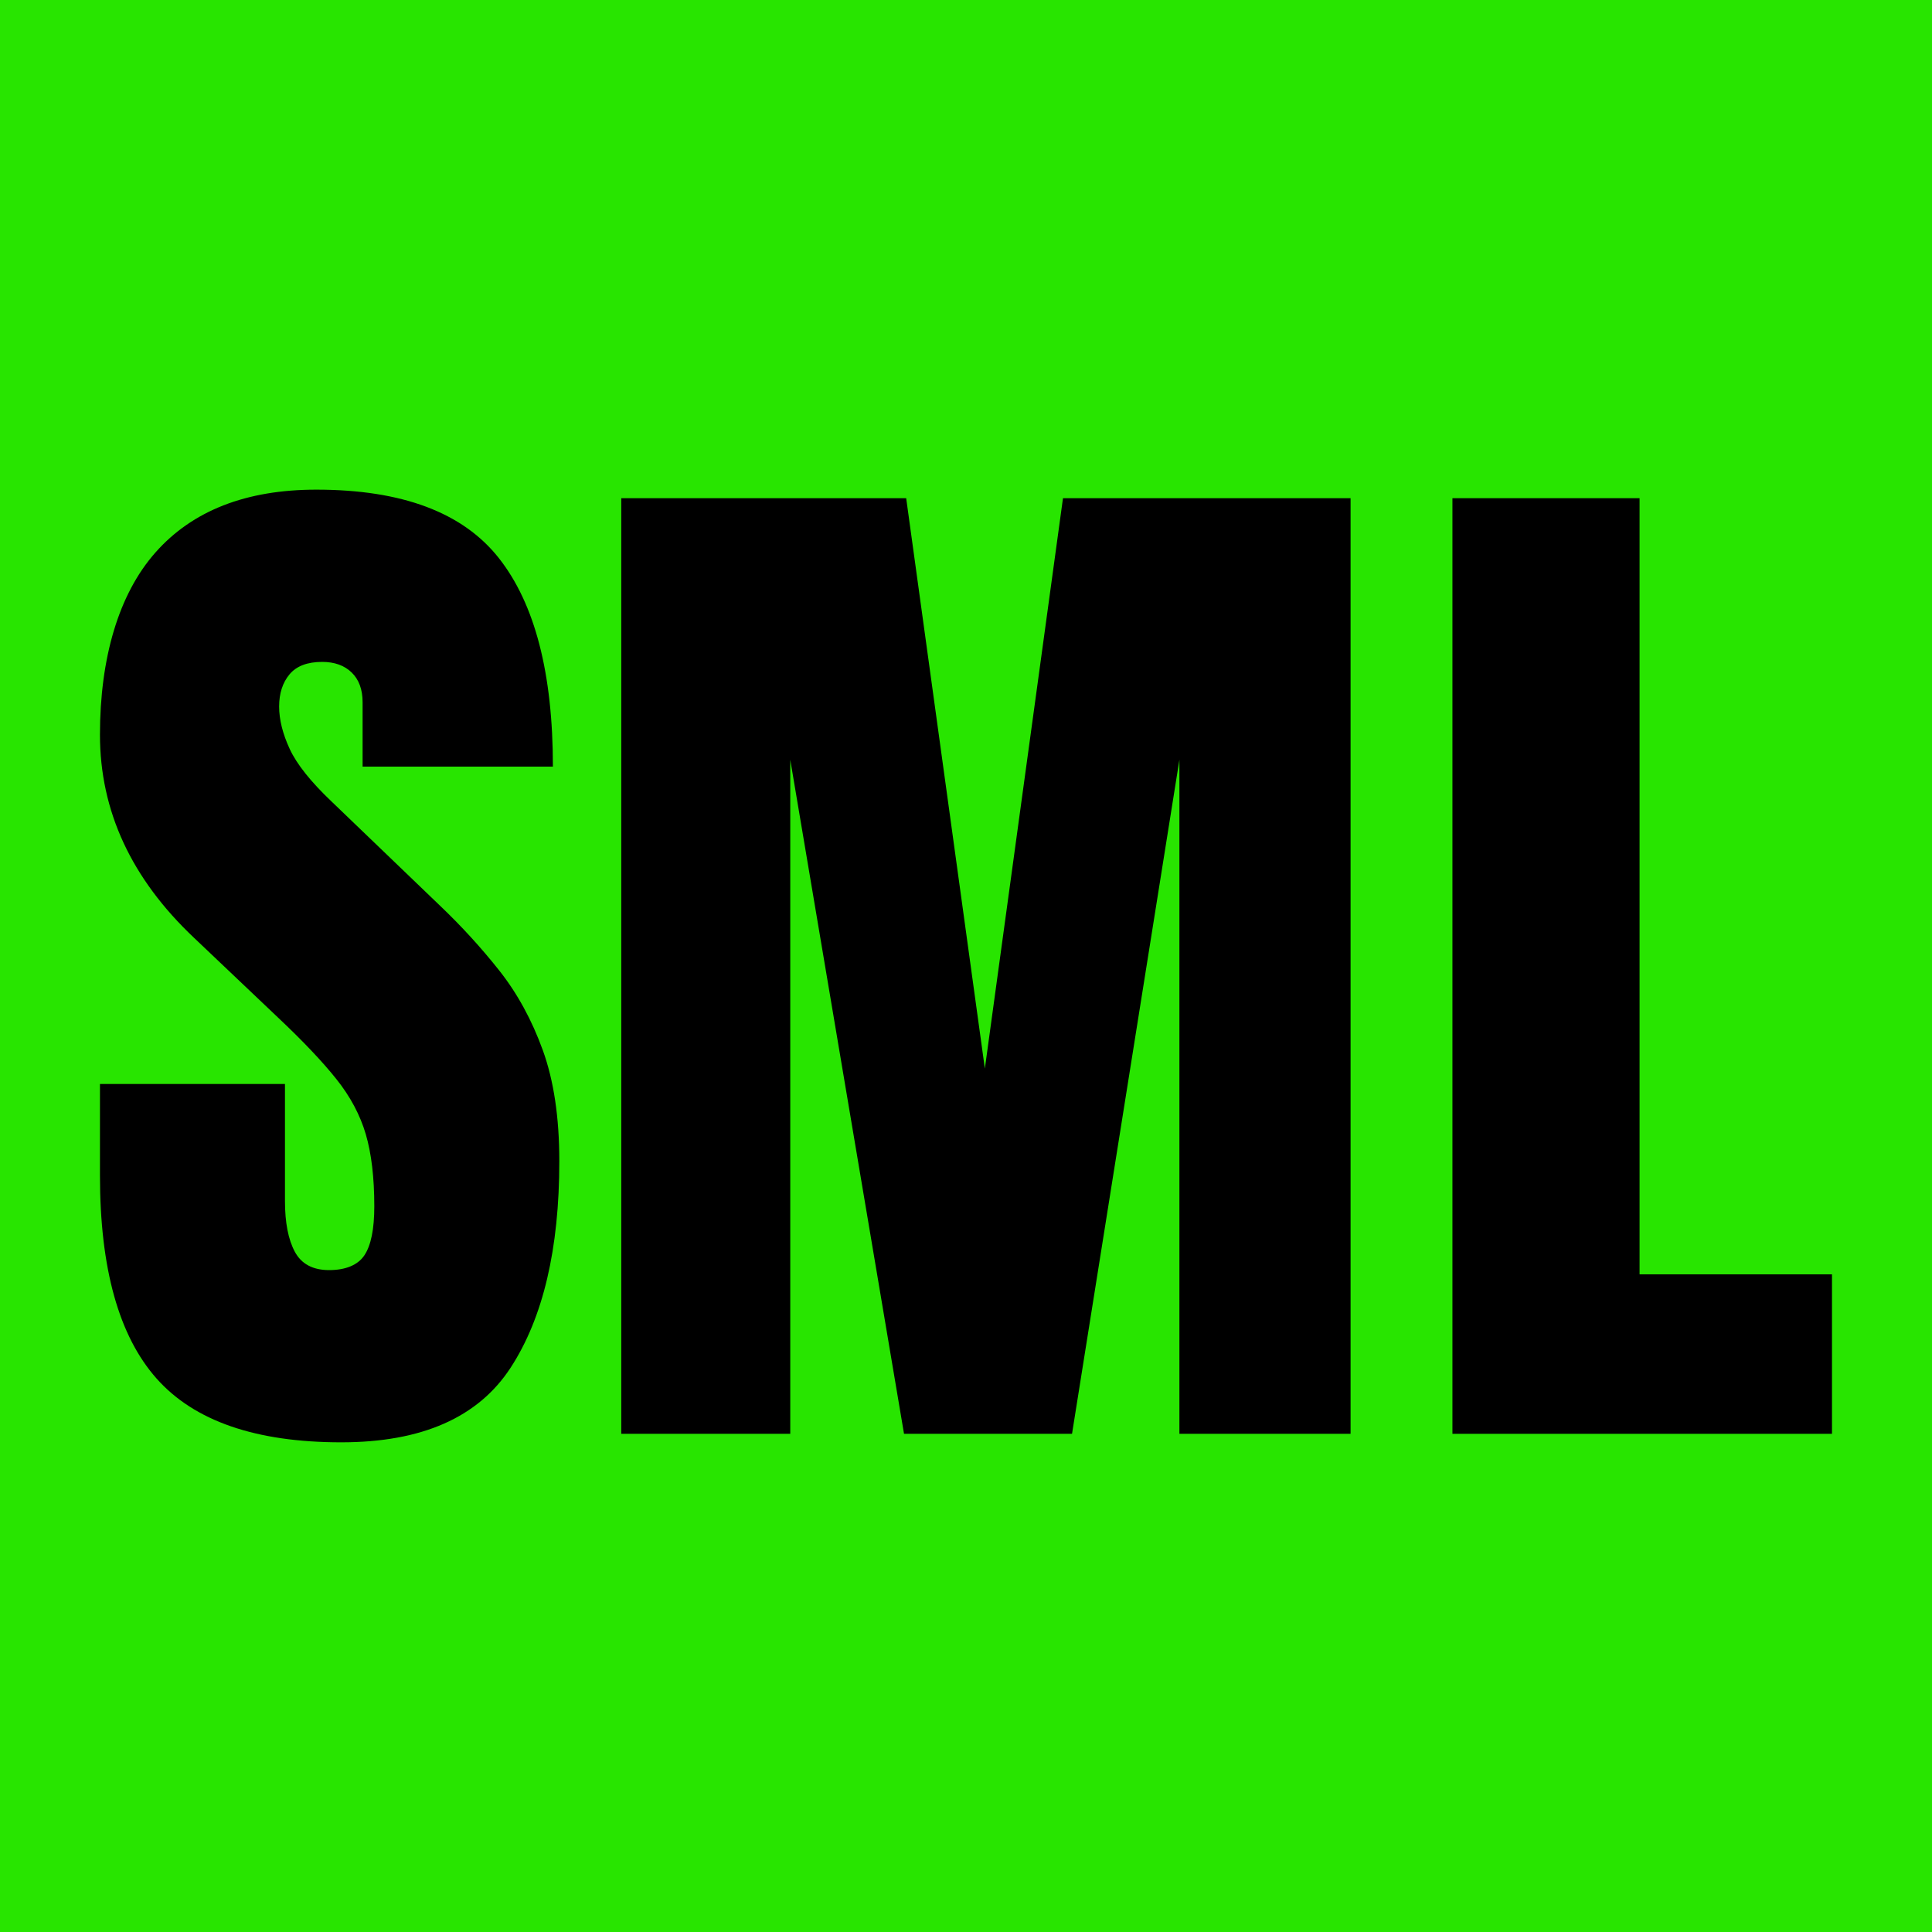
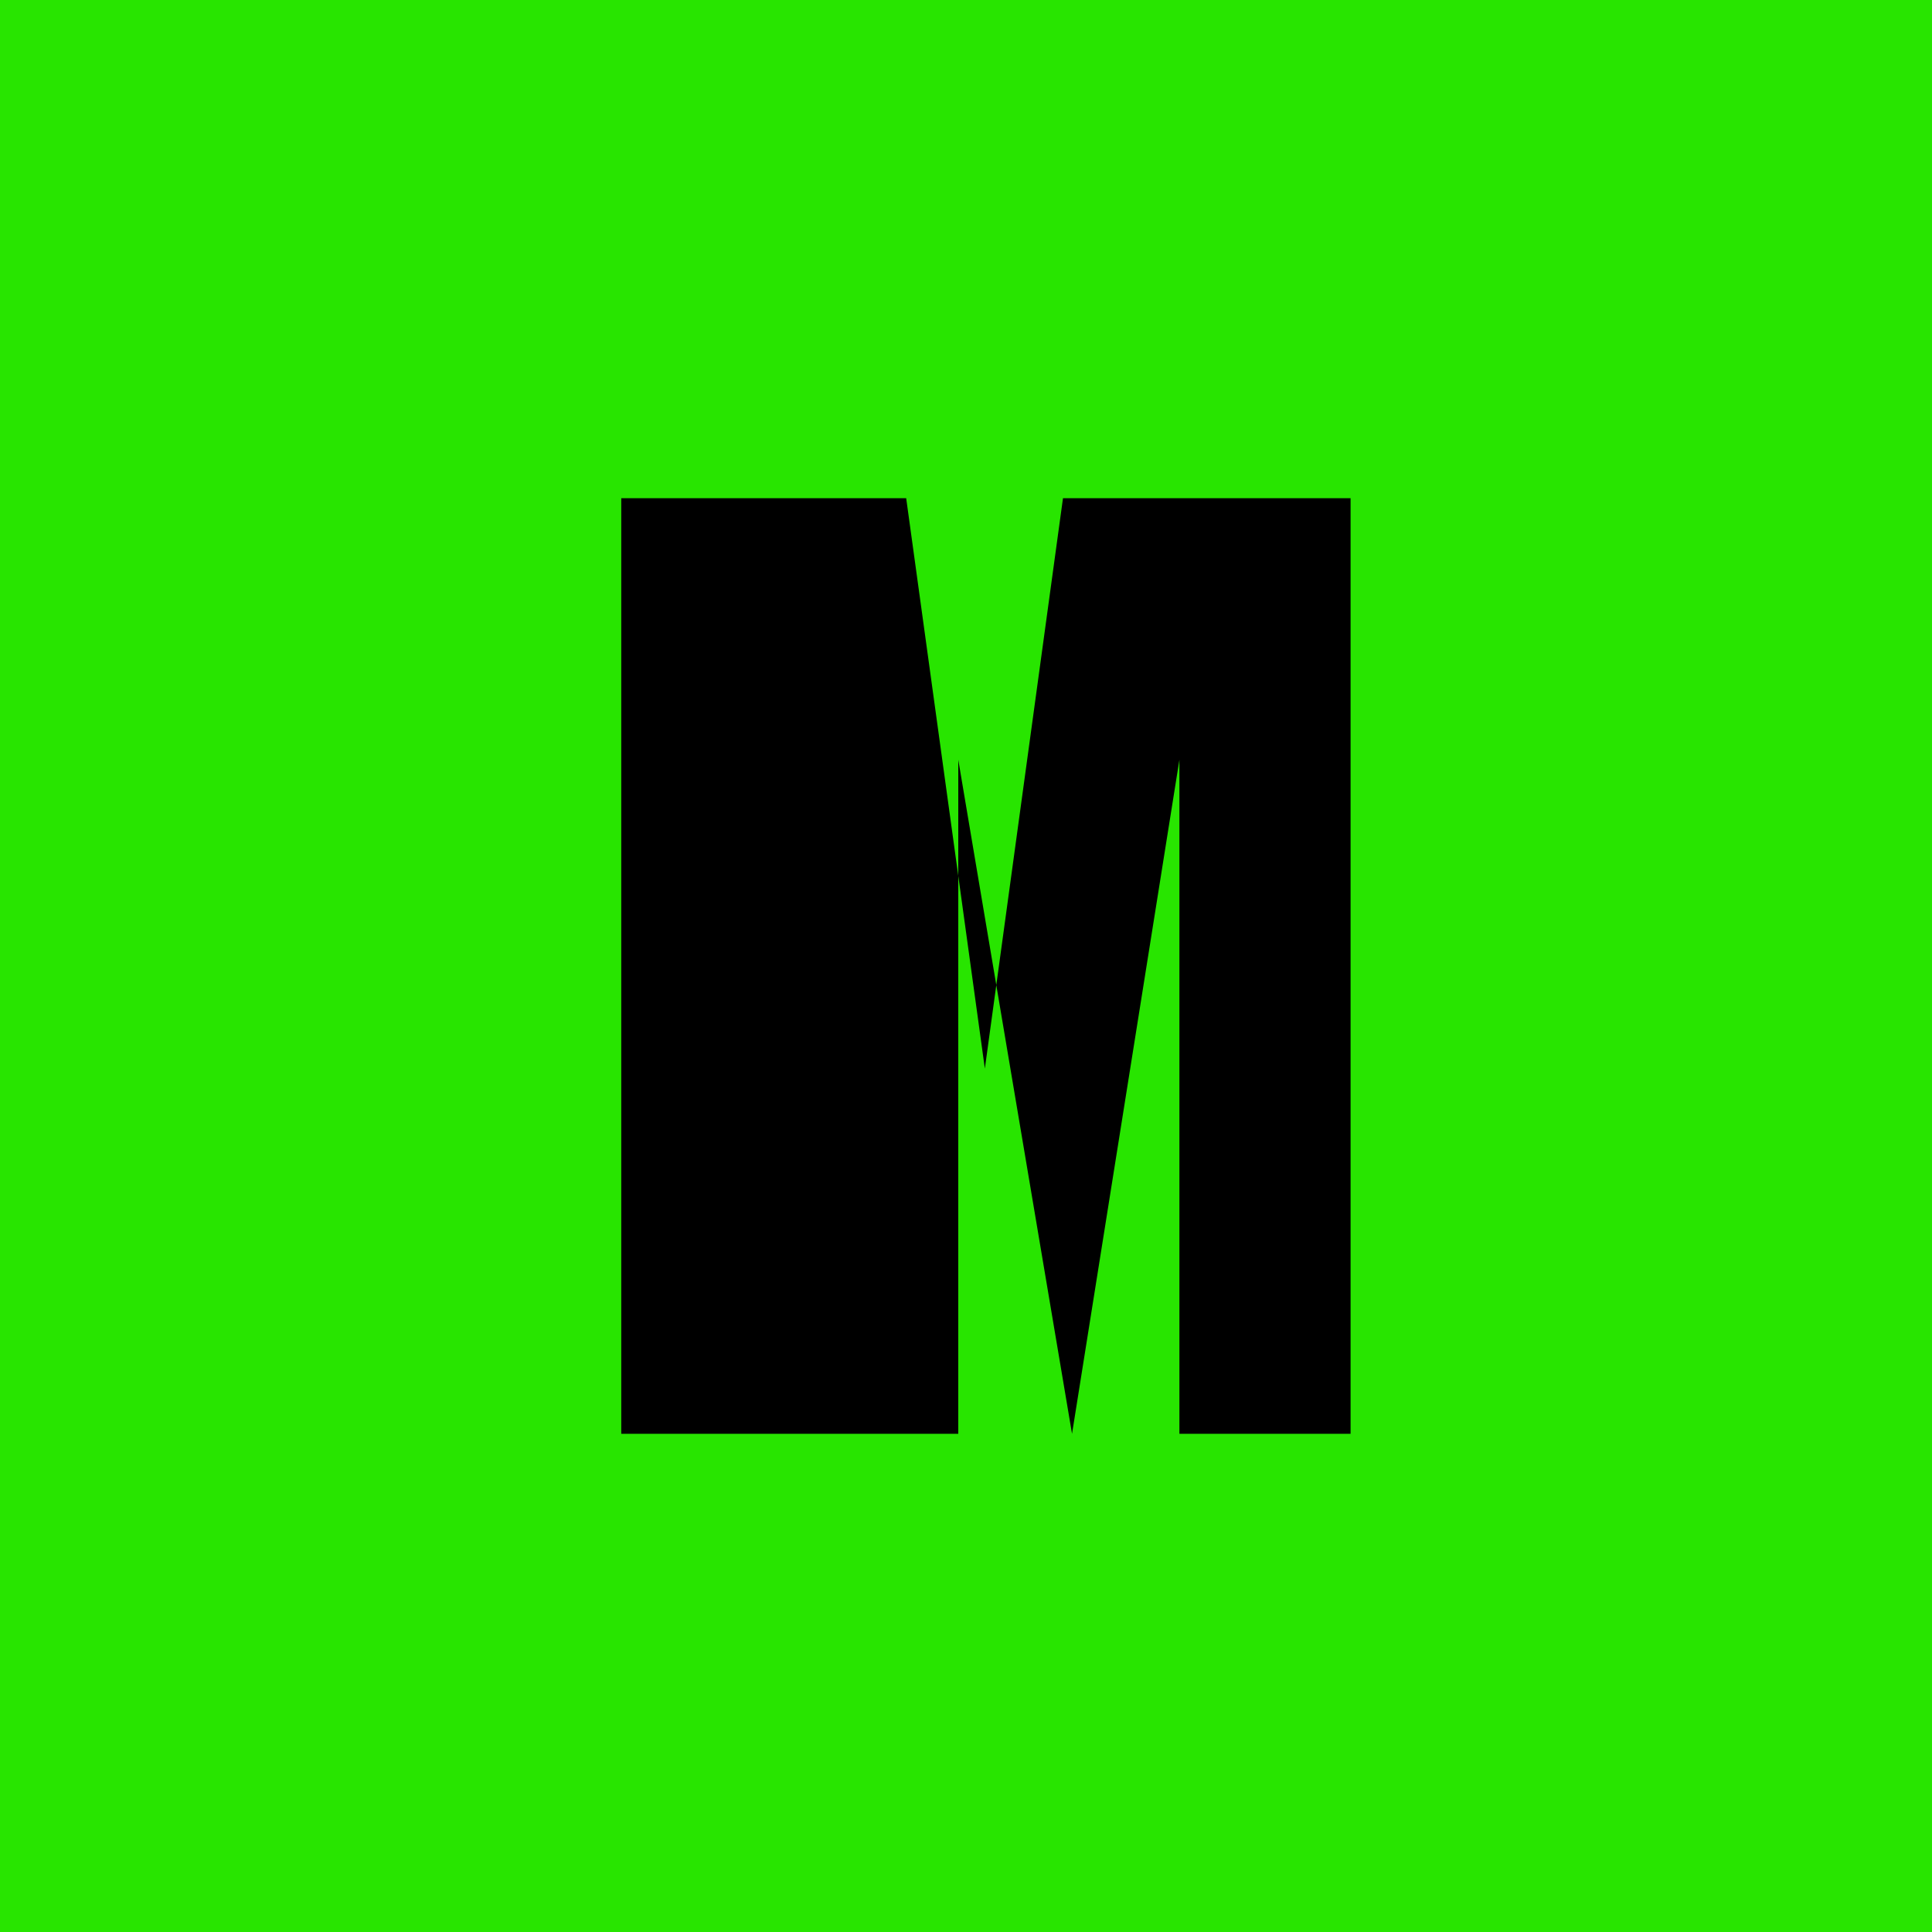
<svg xmlns="http://www.w3.org/2000/svg" id="Layer_2" data-name="Layer 2" viewBox="0 0 500 500">
  <defs>
    <style>
      .cls-1 {
        fill: #000;
      }

      .cls-1, .cls-2 {
        stroke-width: 0px;
      }

      .cls-2 {
        fill: #28e500;
      }
    </style>
  </defs>
  <g id="Layer_2-2" data-name="Layer 2">
    <rect class="cls-2" width="500" height="500" />
    <g>
-       <path class="cls-1" d="M88.33,373.27c-22.11,0-38.04-5.5-47.81-16.51-9.77-11.01-14.65-28.52-14.65-52.56v-23.66h47.88v30.27c0,5.6.85,9.97,2.55,13.14,1.7,3.16,4.65,4.75,8.87,4.75s7.45-1.28,9.15-3.85c1.7-2.57,2.55-6.79,2.55-12.66,0-7.43-.74-13.64-2.2-18.64-1.47-5-4.01-9.77-7.64-14.31-3.62-4.54-8.65-9.84-15.07-15.89l-21.74-20.64c-16.23-15.32-24.35-32.83-24.35-52.56s4.79-36.37,14.38-47.19c9.58-10.82,23.46-16.24,41.62-16.24,22.2,0,37.95,5.92,47.26,17.75,9.31,11.83,13.96,29.81,13.96,53.93h-49.25v-16.65c0-3.3-.94-5.87-2.82-7.7-1.88-1.83-4.43-2.75-7.64-2.75-3.85,0-6.67,1.08-8.46,3.23-1.79,2.16-2.68,4.93-2.68,8.32s.92,7.06,2.75,11.01c1.83,3.94,5.46,8.48,10.87,13.62l27.93,26.83c5.59,5.32,10.73,10.94,15.41,16.85,4.68,5.92,8.44,12.79,11.28,20.64,2.84,7.84,4.27,17.4,4.27,28.69,0,22.75-4.2,40.56-12.59,53.45-8.39,12.89-23,19.33-43.82,19.33Z" />
-       <path class="cls-1" d="M160.78,371.07v-242.14h73.74l20.36,147.62,20.22-147.62h74.43v242.14h-44.3v-174.45l-27.79,174.45h-43.48l-29.44-174.45v174.45h-43.75Z" />
-       <path class="cls-1" d="M375.89,371.07v-242.14h48.43v200.87h49.8v41.27h-98.23Z" />
+       <path class="cls-1" d="M160.78,371.07v-242.14h73.74l20.36,147.62,20.22-147.62h74.43v242.14h-44.3v-174.45l-27.79,174.45l-29.44-174.45v174.45h-43.75Z" />
    </g>
  </g>
</svg>